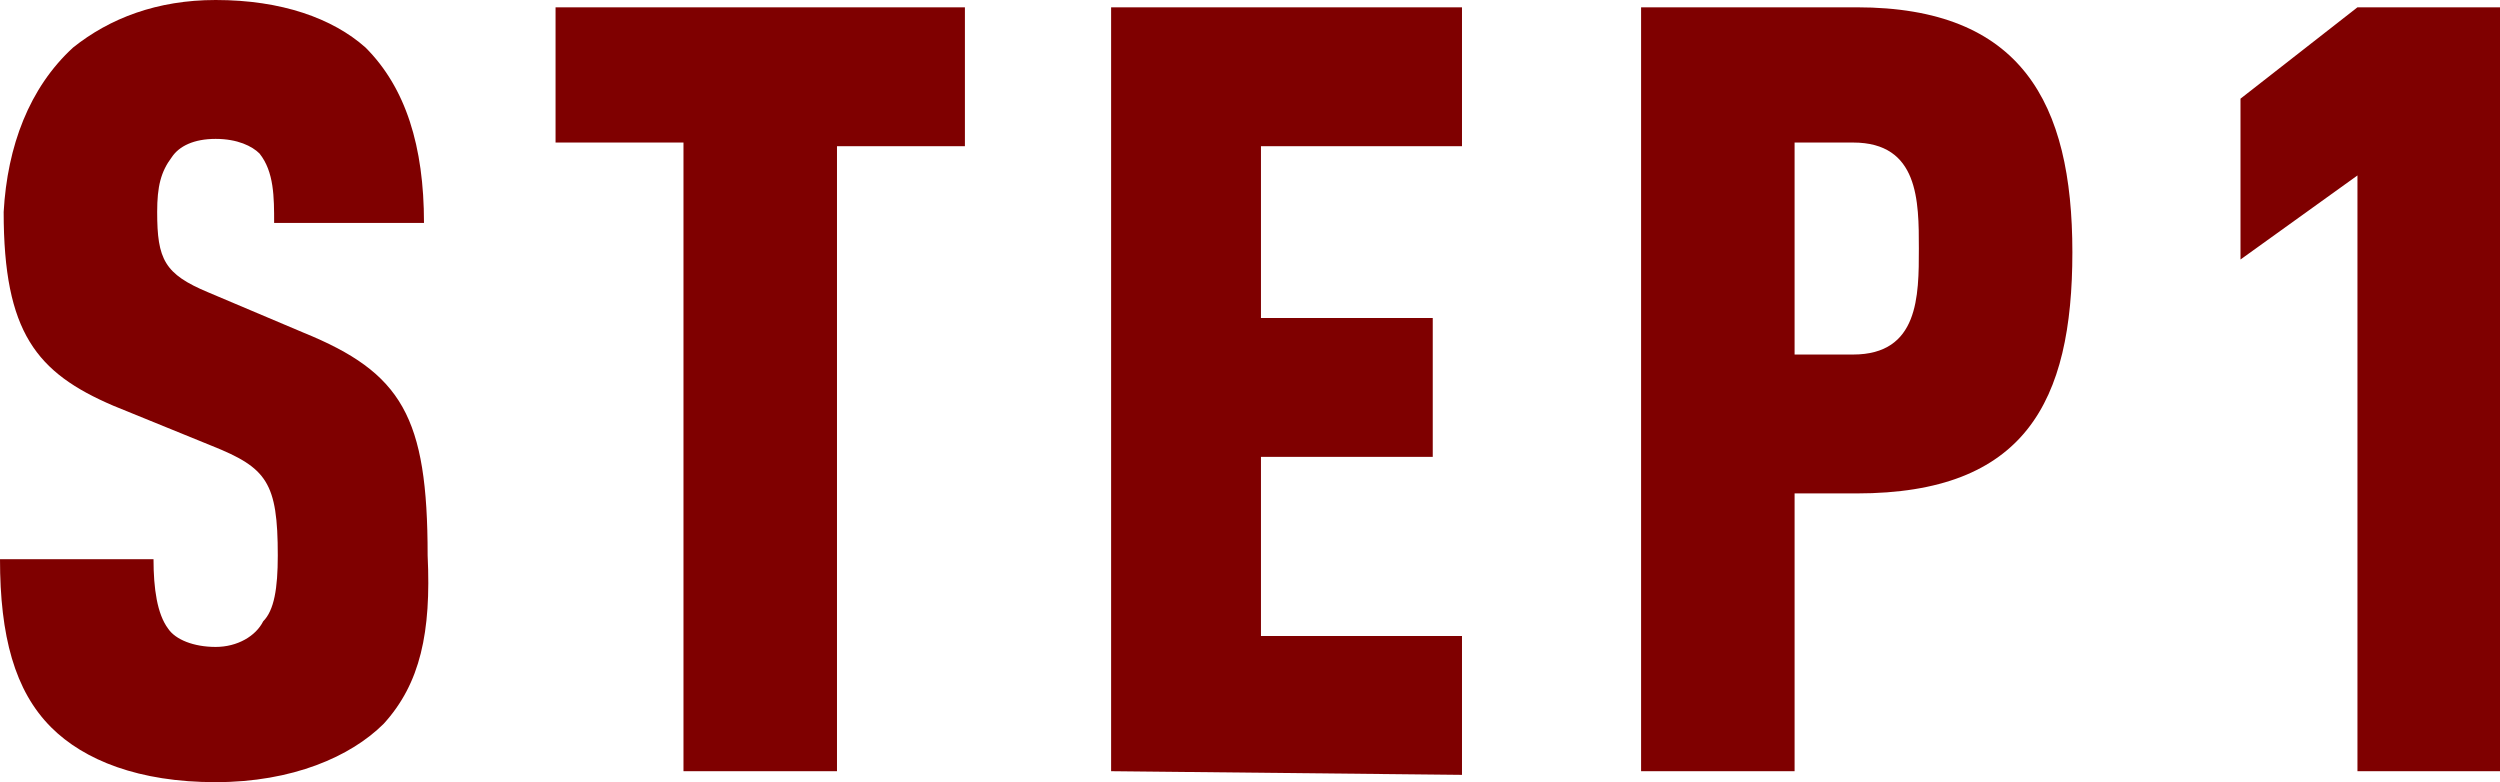
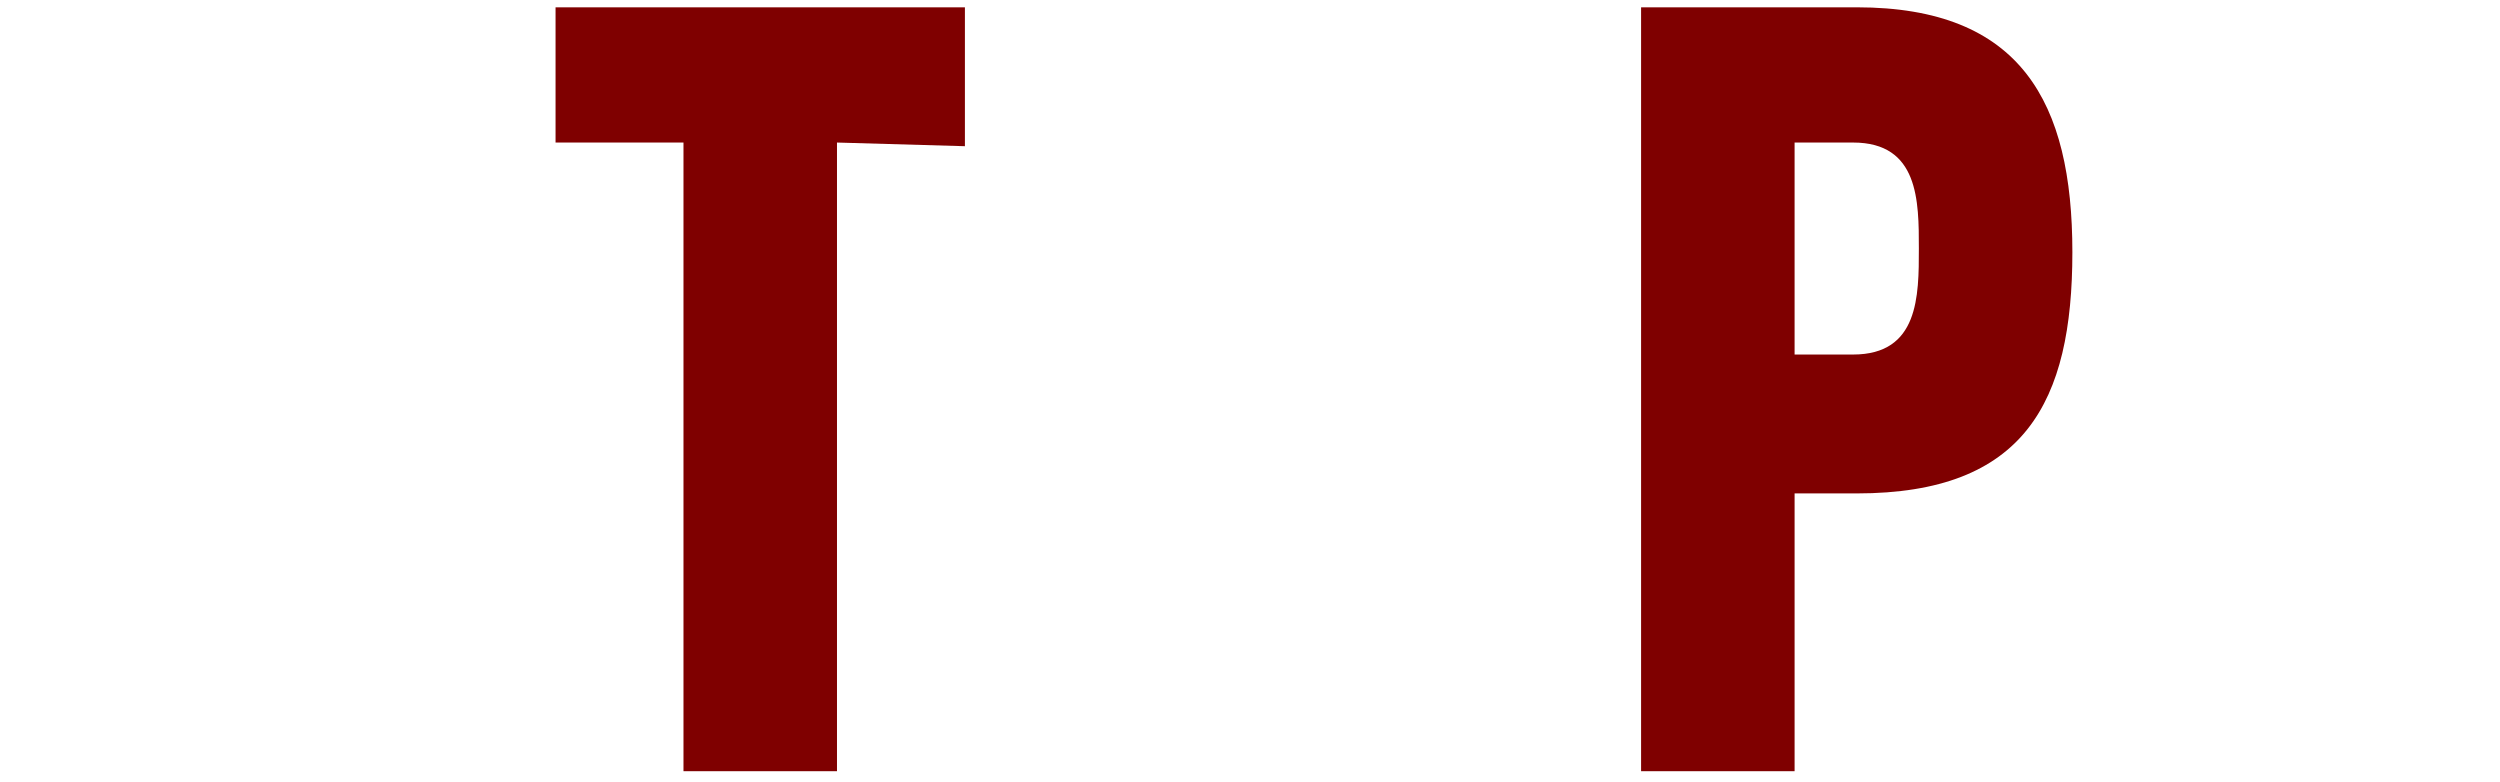
<svg xmlns="http://www.w3.org/2000/svg" height="21.4" viewBox="0 0 68.4 21.4" width="68.4">
  <g fill="#7f0000">
-     <path d="m10.5 19.8c-.9.9-2.5 1.6-4.6 1.6s-3.6-.6-4.5-1.5c-1-1-1.4-2.5-1.4-4.6h4.2c0 .8.1 1.5.4 1.9.2.3.7.5 1.3.5s1.1-.3 1.3-.7c.3-.3.4-.9.4-1.8 0-2-.3-2.4-1.8-3l-2.7-1.1c-2.1-.9-3-2-3-5.3.1-1.8.7-3.4 1.9-4.5 1-.8 2.3-1.3 3.9-1.3 1.8 0 3.2.5 4.1 1.3 1.1 1.1 1.6 2.7 1.6 4.8h-4.1c0-.7 0-1.4-.4-1.9-.2-.2-.6-.4-1.2-.4s-1 .2-1.2.5c-.3.4-.4.8-.4 1.5 0 1.3.2 1.7 1.4 2.2l2.6 1.1c2.7 1.1 3.4 2.3 3.4 6.1.1 2.1-.2 3.5-1.2 4.6z" />
-     <path d="m22.9 3.9v17.2h-4.2v-17.2h-3.5v-3.7h11.2v3.8h-3.5z" />
-     <path d="m30.4 21.1v-20.9h9.6v3.8h-5.5v4.7h4.7v3.8h-4.7v4.9h5.5v3.8z" />
+     <path d="m22.9 3.9v17.2h-4.2v-17.2h-3.5v-3.7h11.2v3.8z" />
    <path d="m50.8 13.5h-1.7v7.6h-4.2v-20.9h5.9c4.5 0 5.9 2.6 5.9 6.7s-1.3 6.6-5.9 6.6zm-.1-9.6h-1.6v5.8h1.6c1.8 0 1.8-1.6 1.8-2.9s0-2.9-1.8-2.9z" />
-     <path d="m64.5 21.1v-16.3l-3.2 2.3v-4.4l3.2-2.5h3.9v20.9z" />
  </g>
</svg>